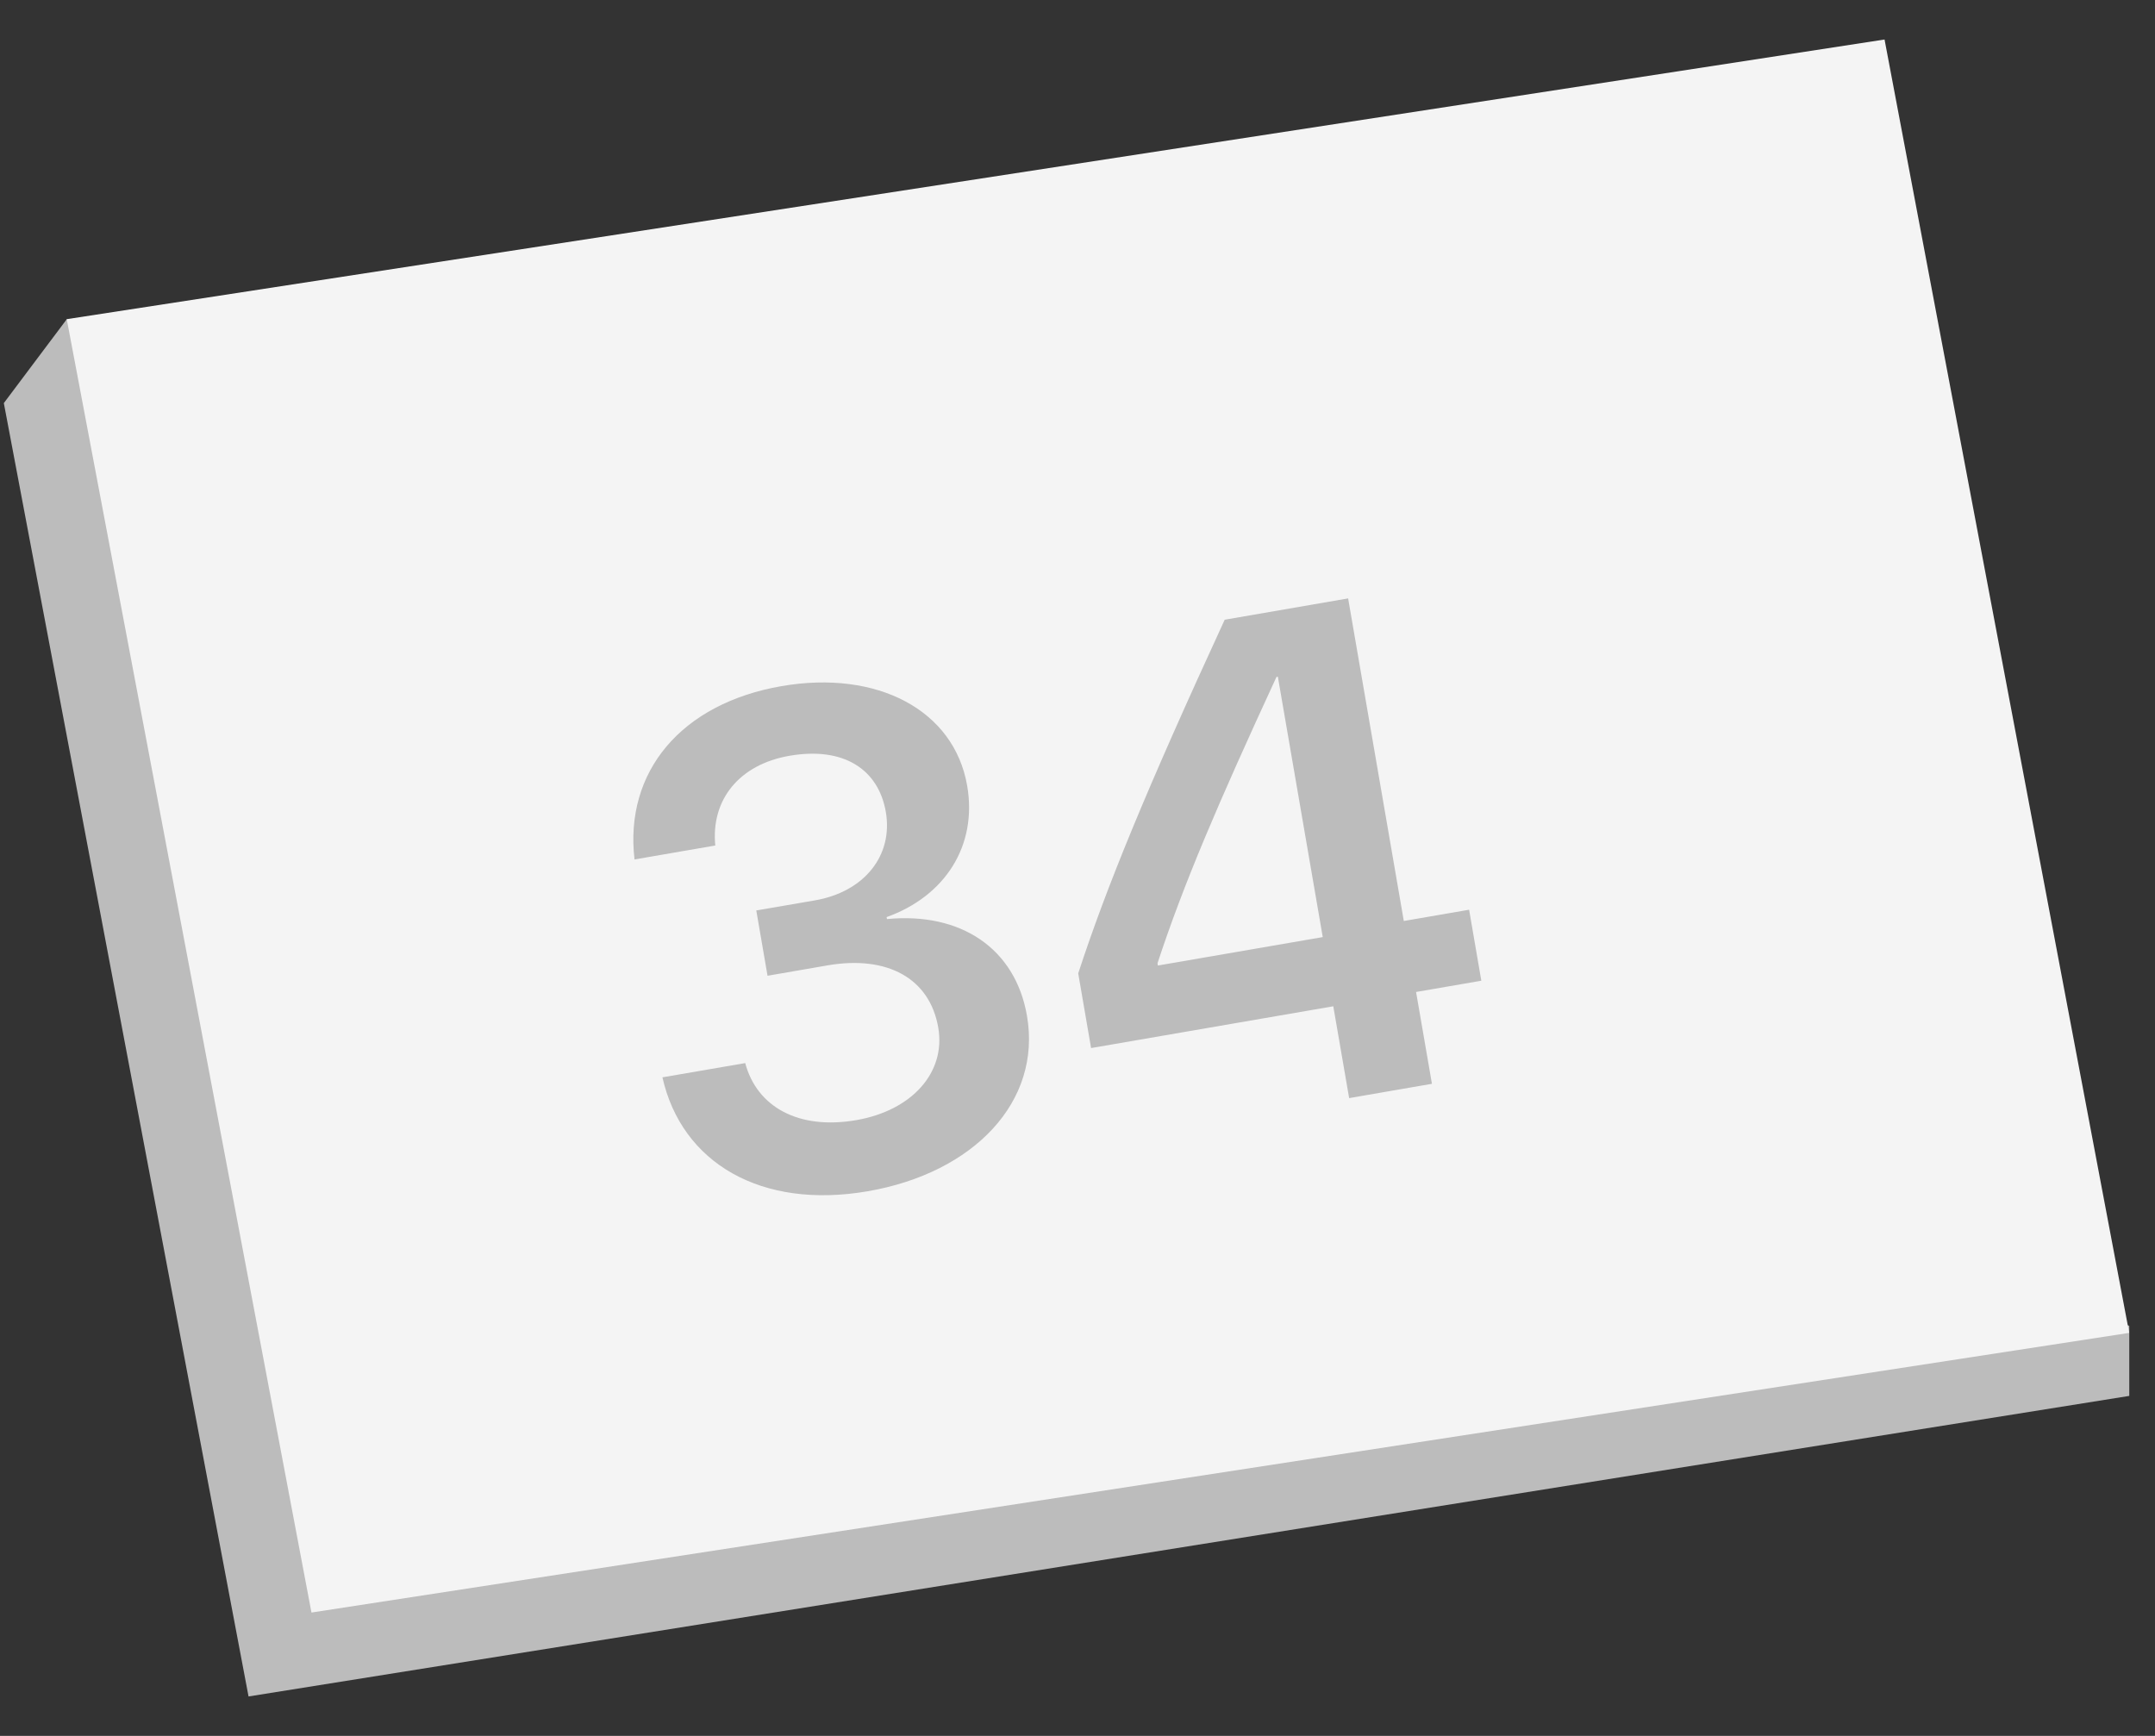
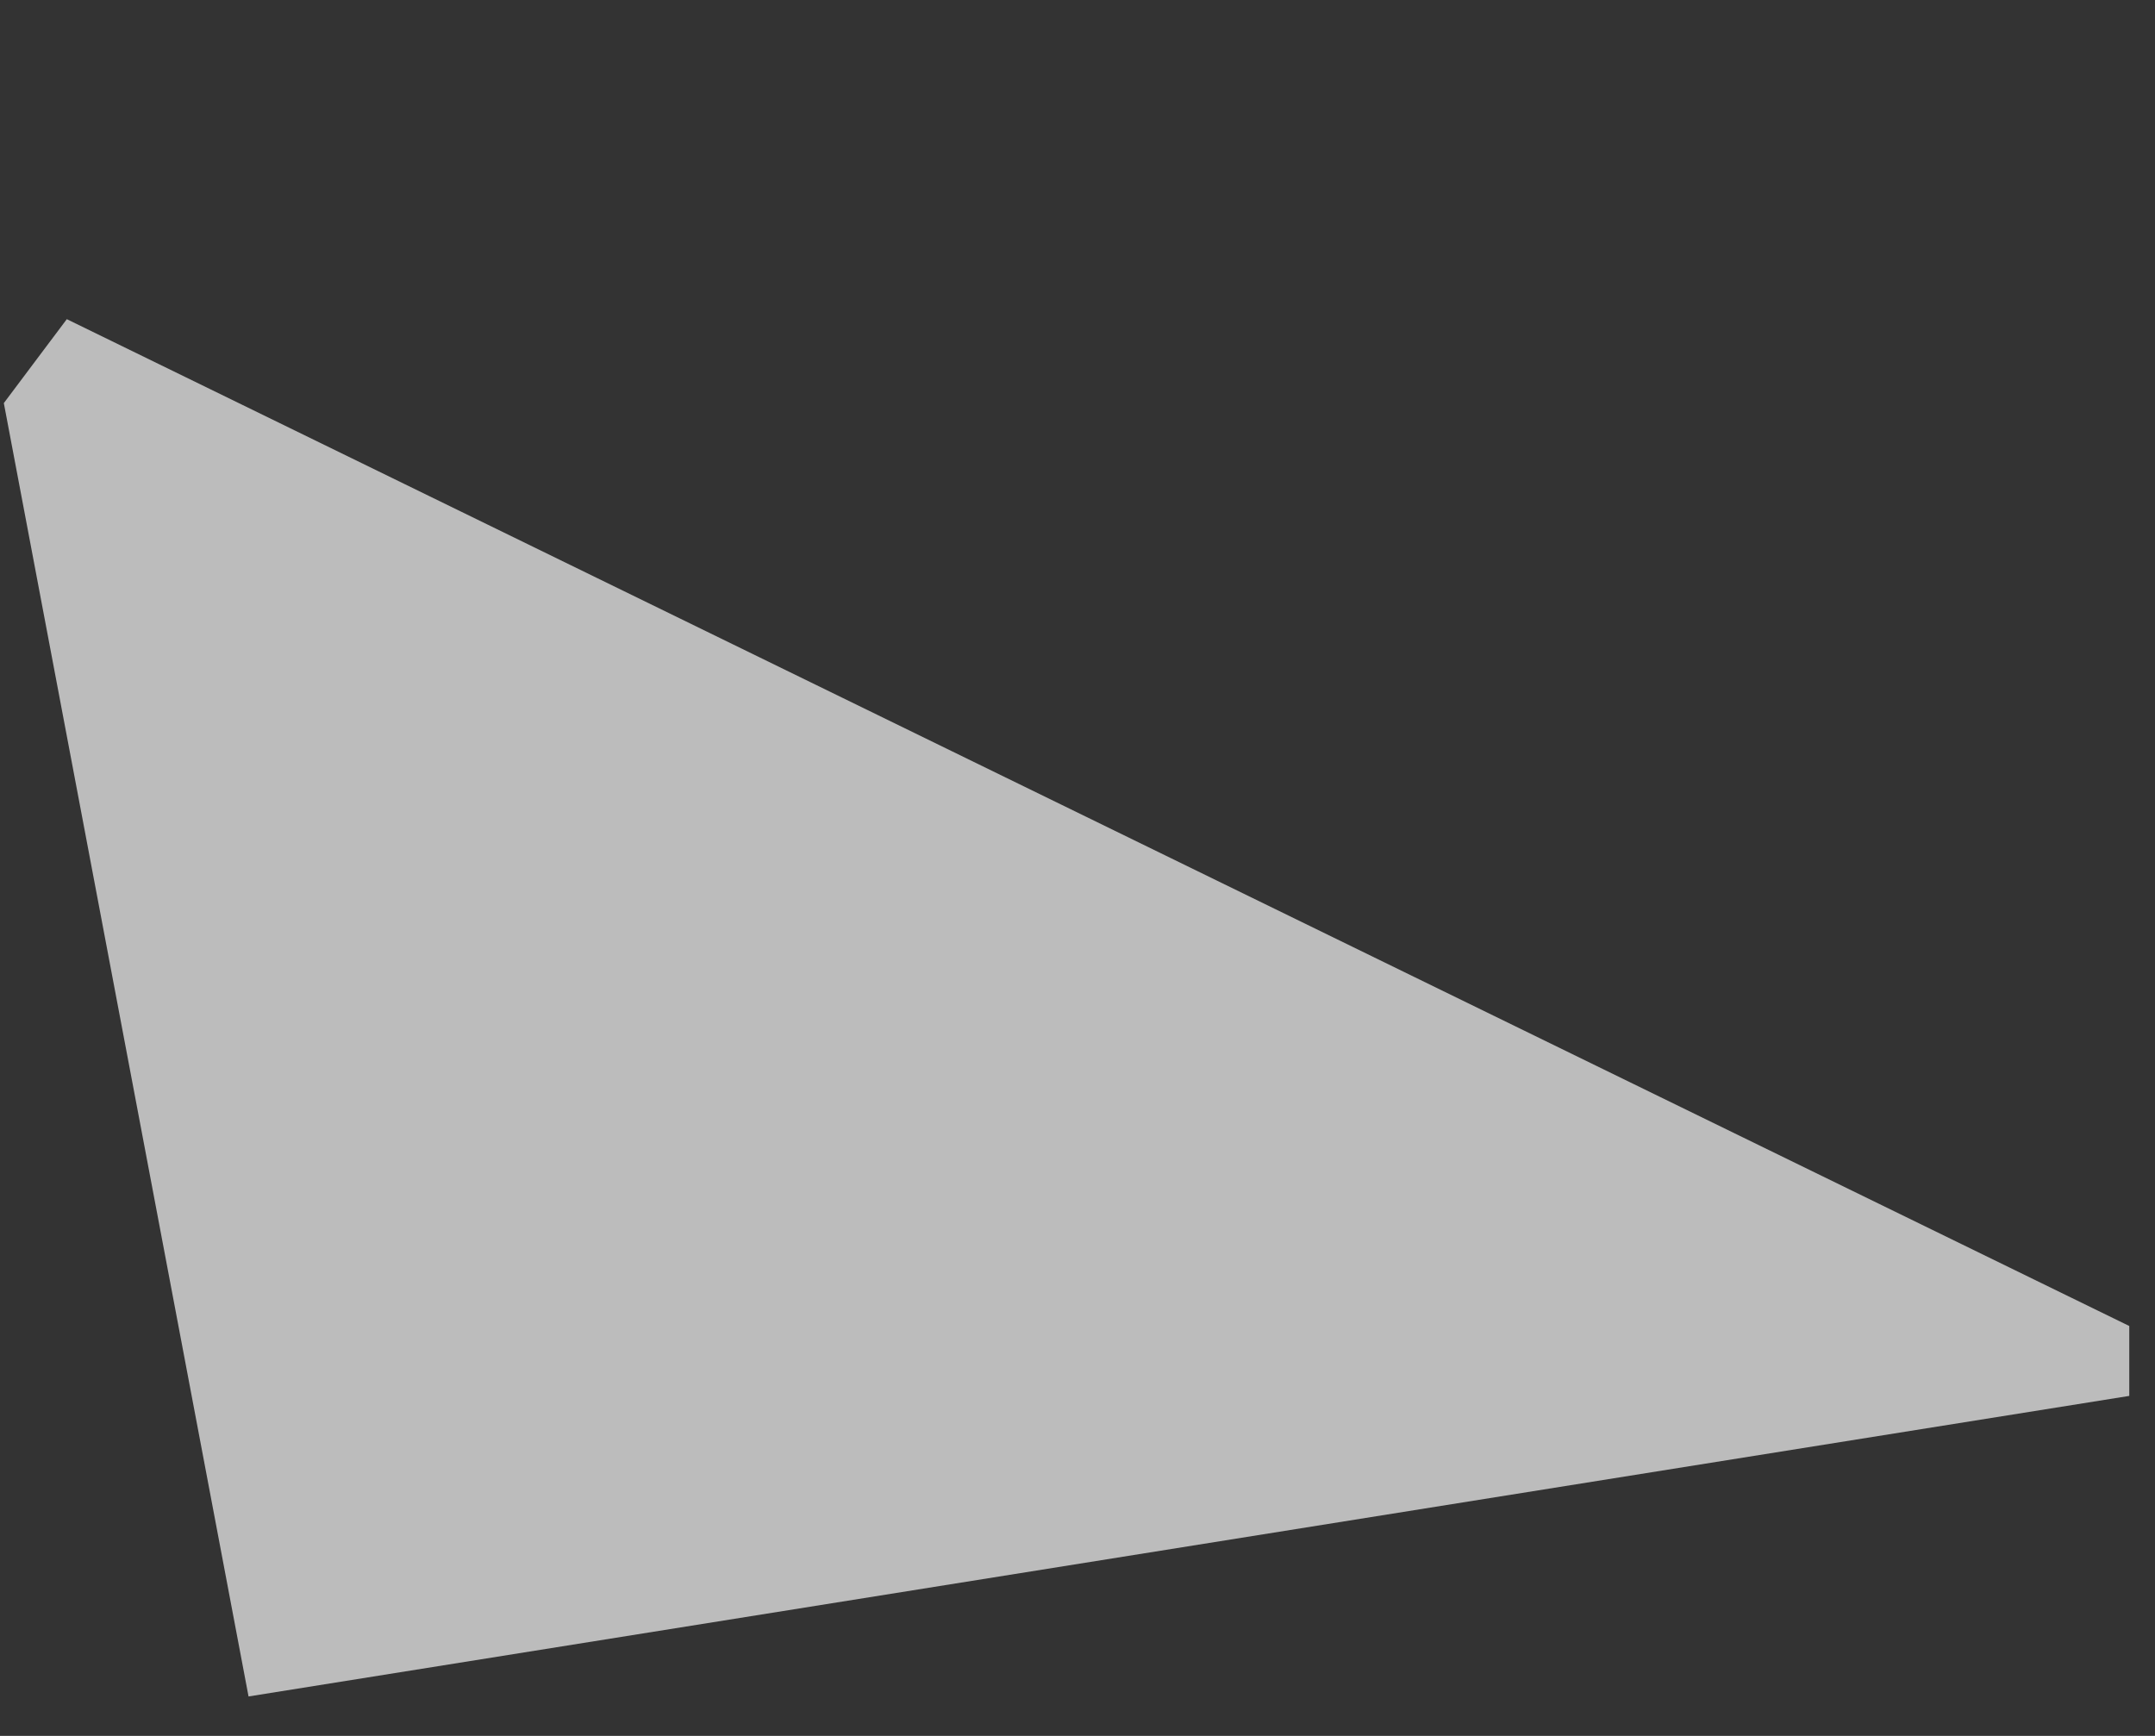
<svg xmlns="http://www.w3.org/2000/svg" width="36" height="29" viewBox="0 0 36 29" fill="none">
  <rect x="0" y="0" width="36" height="29" fill="#333333" stroke="none" />
  <path d="M0.064 6.734L1.116 5.332L35.57 22.152V23.32L4.152 28.341L0.064 6.734Z" fill="#BCBCBC" />
-   <path d="M1.115 5.332L31.482 0.66L35.569 22.267L5.203 26.939L1.115 5.332Z" fill="#F4F4F4" />
-   <path d="M12.822 16.301L12.634 15.21L13.612 15.042C14.443 14.898 14.923 14.289 14.798 13.564C14.675 12.856 14.099 12.469 13.189 12.626C12.352 12.771 11.874 13.357 11.949 14.125L10.6 14.358C10.428 12.889 11.383 11.751 13.058 11.462C14.654 11.187 15.939 11.862 16.157 13.127C16.331 14.133 15.782 14.974 14.811 15.321L14.817 15.354C16.047 15.235 16.961 15.841 17.156 16.97C17.404 18.404 16.267 19.595 14.496 19.901C12.715 20.208 11.389 19.43 11.066 17.998L12.449 17.76C12.644 18.49 13.336 18.88 14.303 18.713C15.236 18.552 15.803 17.916 15.674 17.168C15.533 16.348 14.828 15.954 13.822 16.128L12.822 16.301ZM22.538 18.345L22.273 16.811L18.227 17.509L18.012 16.261C18.486 14.814 19.141 13.213 20.459 10.353L22.521 9.997L23.451 15.386L24.542 15.198L24.746 16.384L23.656 16.572L23.921 18.106L22.538 18.345ZM19.337 16.091L19.343 16.13L22.097 15.655L21.347 11.305L21.324 11.309C20.343 13.434 19.773 14.765 19.337 16.091Z" fill="#BCBCBC" />
</svg>